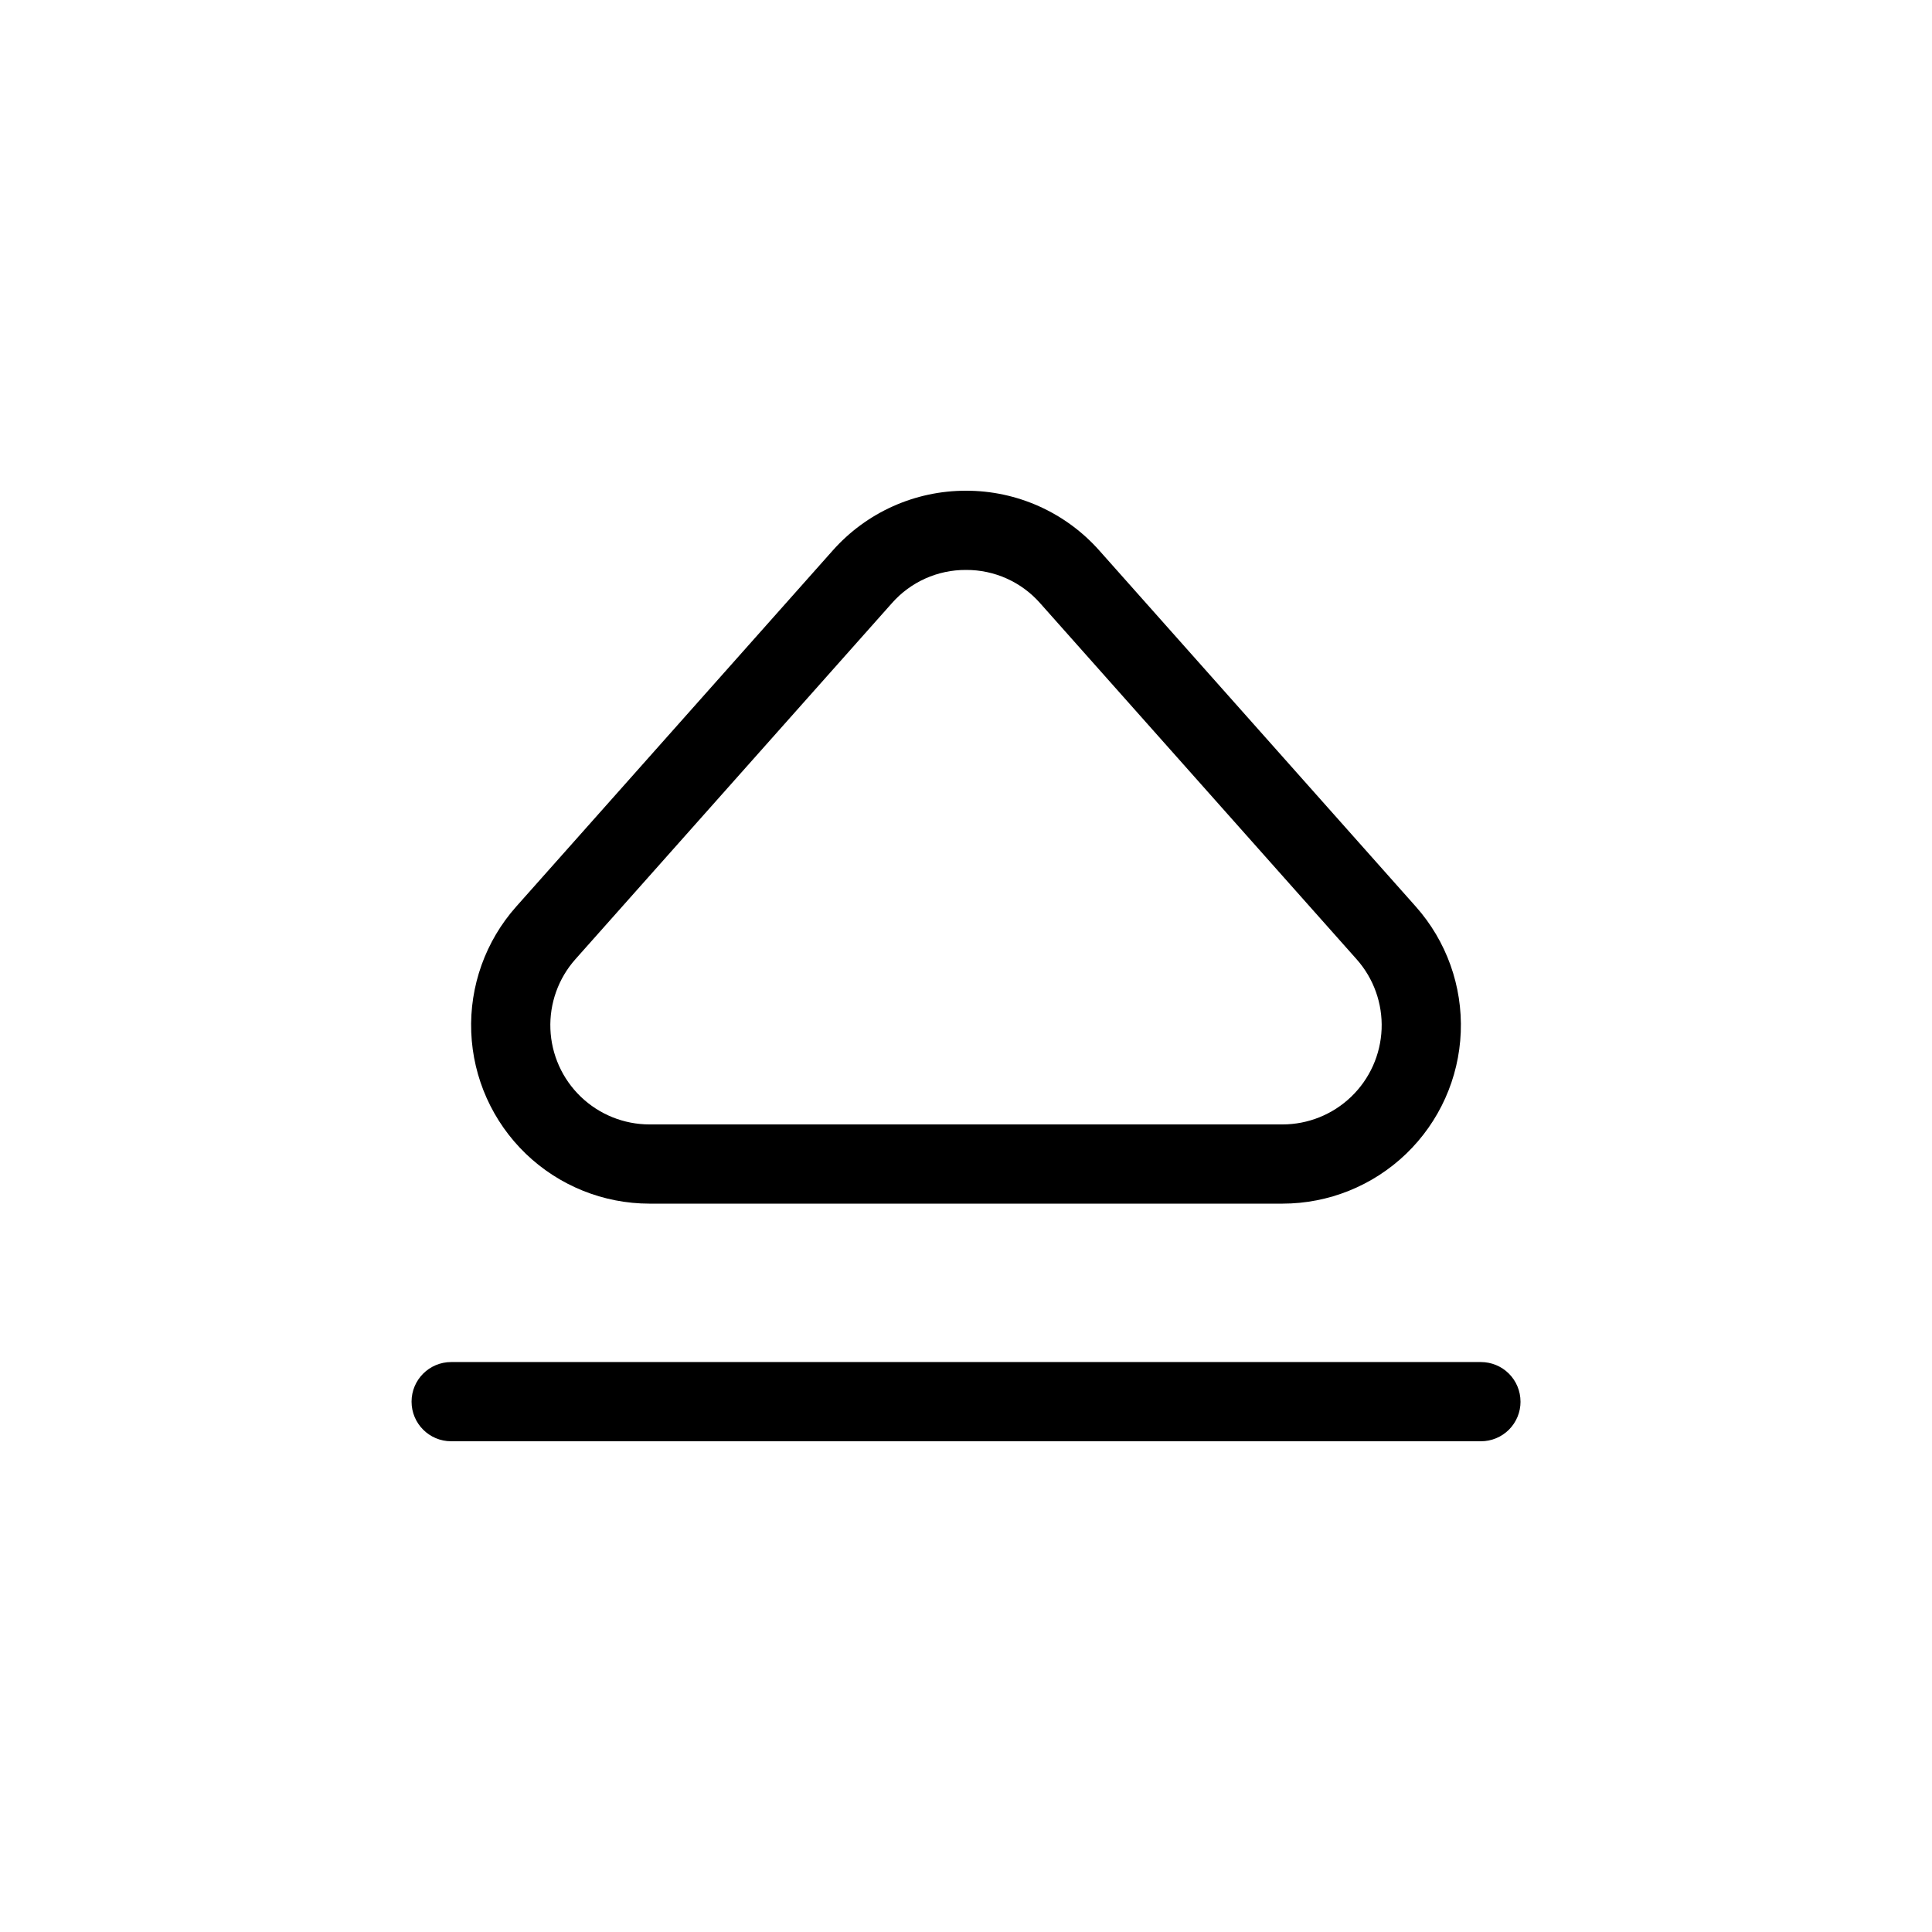
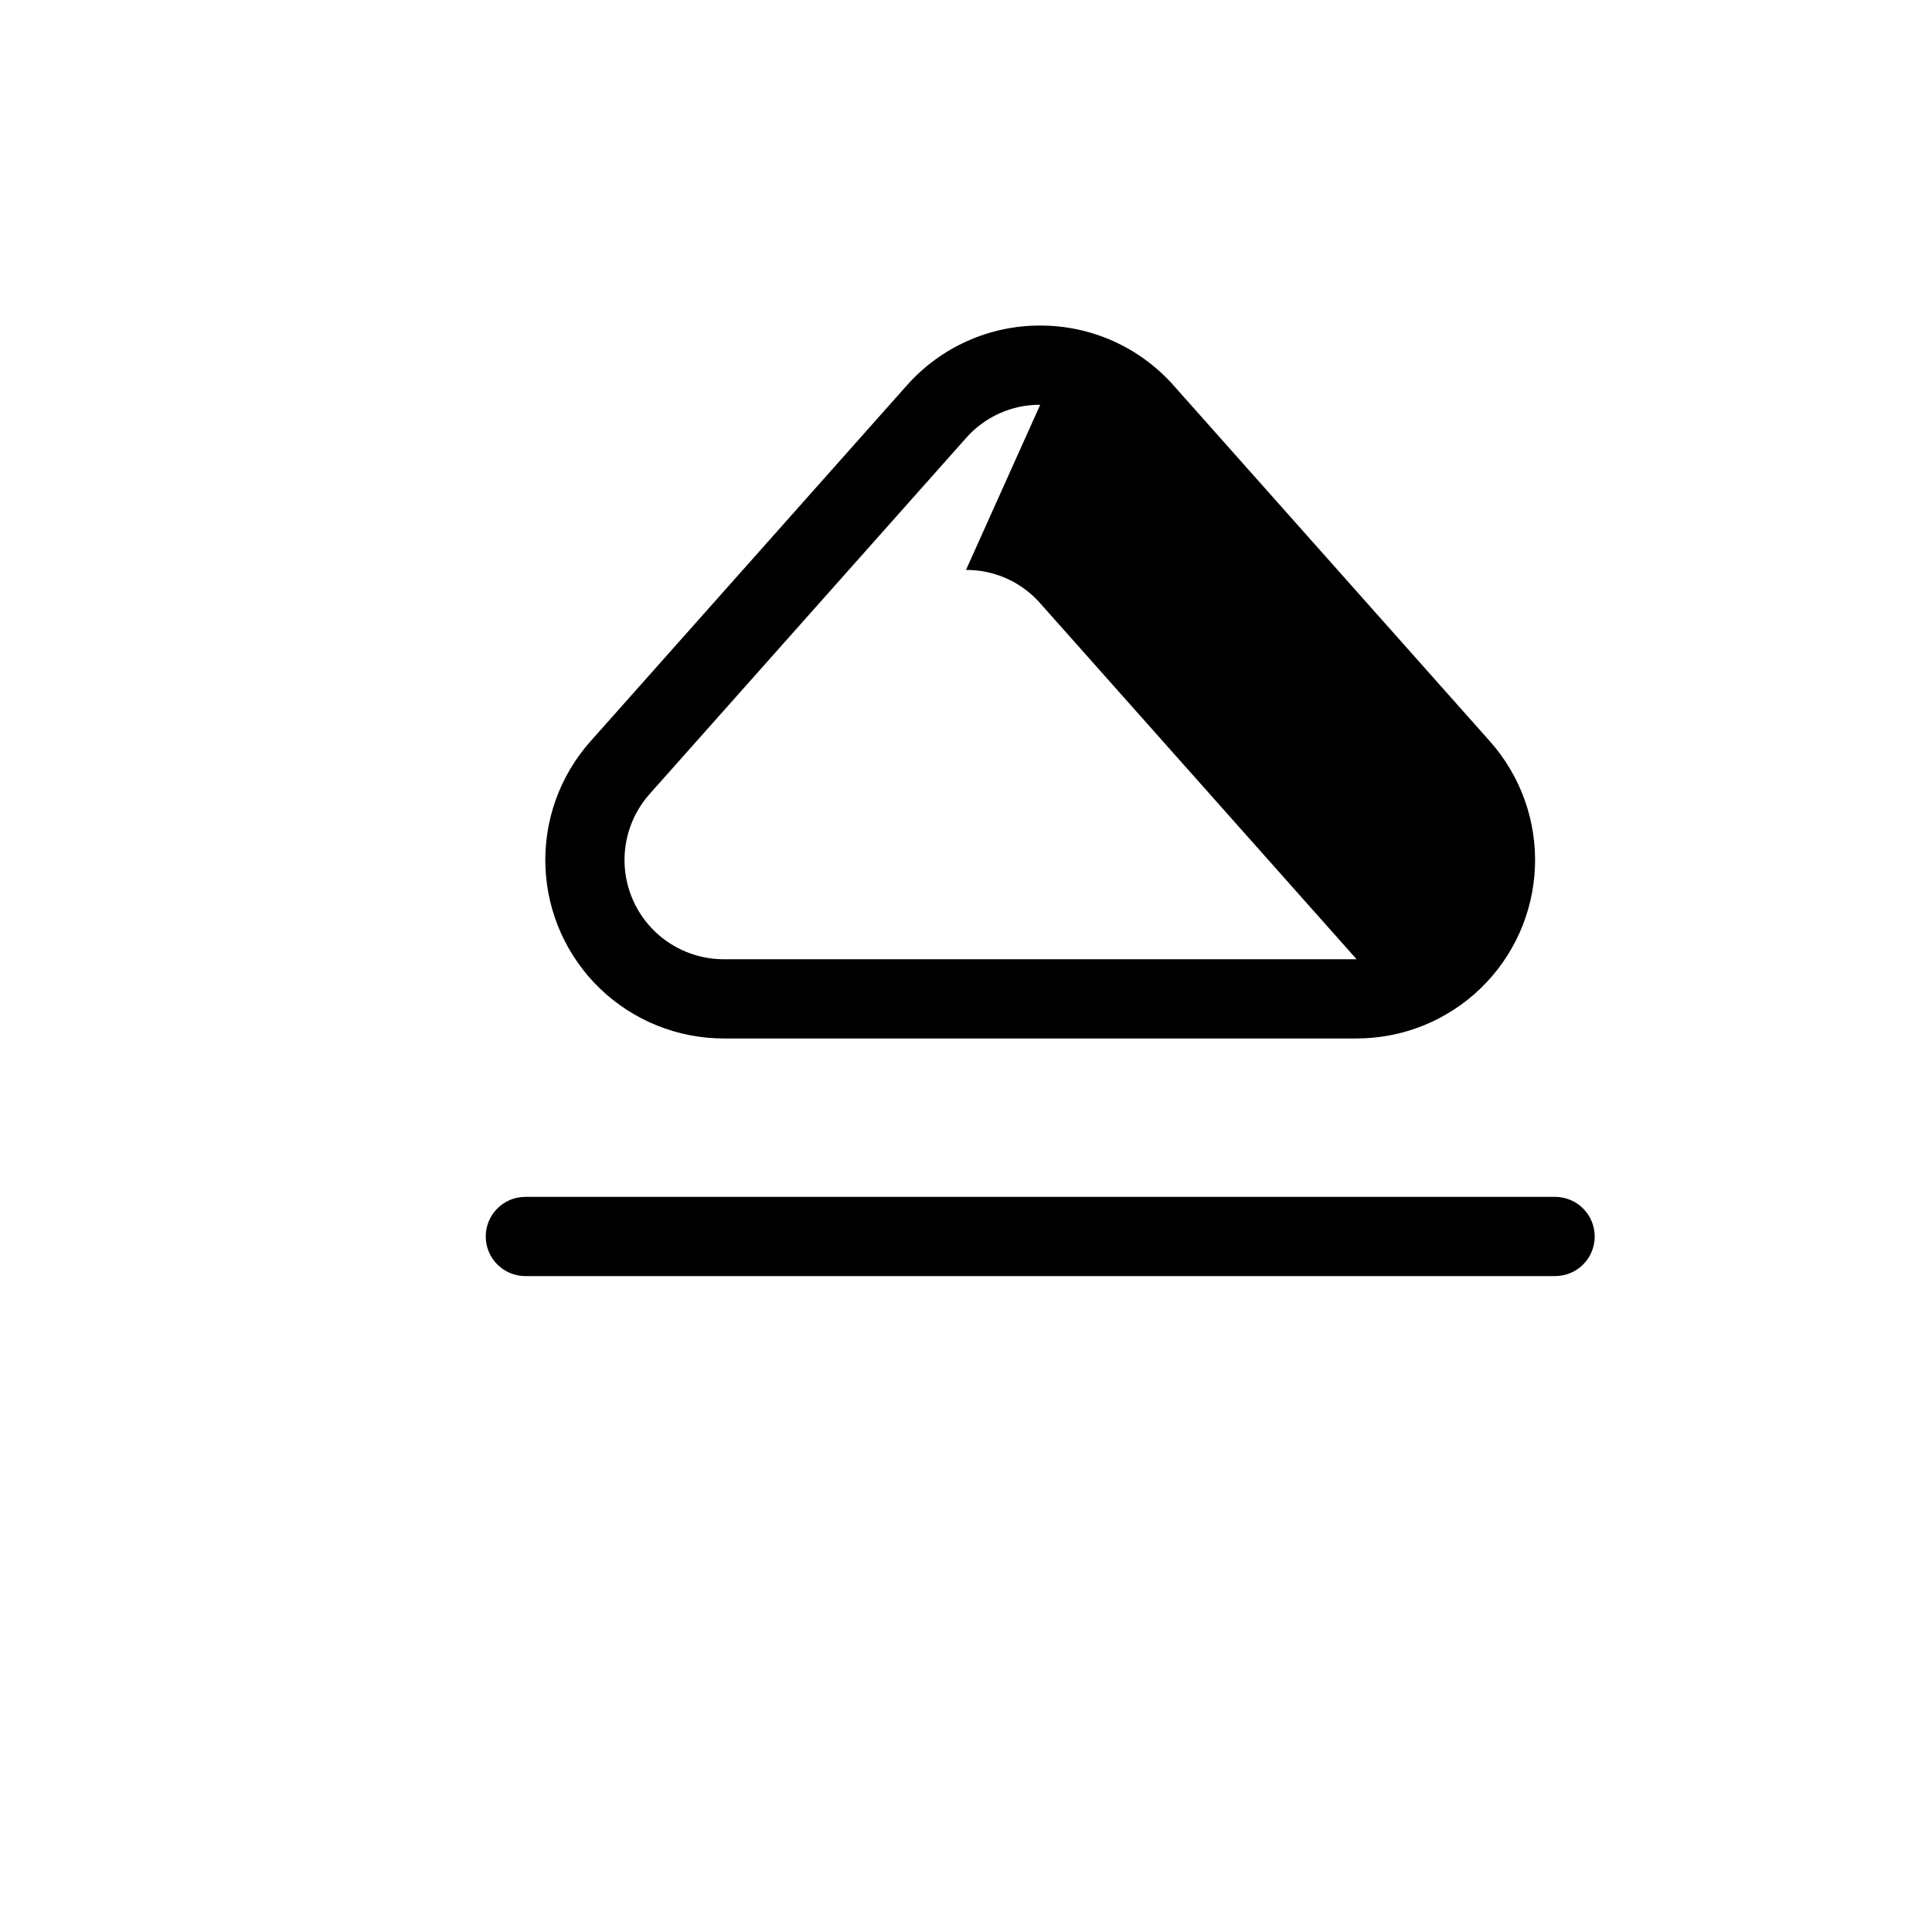
<svg xmlns="http://www.w3.org/2000/svg" fill="#000000" width="800px" height="800px" version="1.1" viewBox="144 144 512 512">
-   <path d="m400 295.04c7.519-0.043 14.691 3.176 19.656 8.824l83.859 94.348c4.516 5.078 6.891 11.711 6.625 18.504-0.27 6.789-3.152 13.215-8.055 17.926-4.898 4.711-11.43 7.344-18.23 7.344h-167.71c-6.797 0-13.332-2.633-18.23-7.344-4.902-4.711-7.785-11.137-8.051-17.93-0.266-6.793 2.106-13.422 6.621-18.504l83.859-94.34c4.965-5.652 12.137-8.871 19.66-8.828m0-20.992c-13.516-0.027-26.391 5.754-35.348 15.871l-83.859 94.344c-8.121 9.137-12.391 21.059-11.91 33.273 0.477 12.211 5.668 23.766 14.477 32.238 8.809 8.469 20.559 13.203 32.781 13.203h167.72-0.004c12.223 0 23.973-4.734 32.781-13.203 8.812-8.473 14-20.027 14.477-32.238 0.48-12.215-3.789-24.137-11.906-33.273l-83.859-94.344c-8.961-10.117-21.836-15.898-35.348-15.871zm146.95 241.41-0.004-0.004c0.004-2.781-1.102-5.453-3.07-7.422s-4.641-3.074-7.426-3.074h-272.89c-5.797 0-10.496 4.699-10.496 10.496s4.699 10.496 10.496 10.496h272.9-0.004c2.785 0.004 5.457-1.102 7.426-3.07s3.074-4.641 3.07-7.426z" />
+   <path d="m400 295.04c7.519-0.043 14.691 3.176 19.656 8.824l83.859 94.348h-167.71c-6.797 0-13.332-2.633-18.23-7.344-4.902-4.711-7.785-11.137-8.051-17.93-0.266-6.793 2.106-13.422 6.621-18.504l83.859-94.34c4.965-5.652 12.137-8.871 19.66-8.828m0-20.992c-13.516-0.027-26.391 5.754-35.348 15.871l-83.859 94.344c-8.121 9.137-12.391 21.059-11.91 33.273 0.477 12.211 5.668 23.766 14.477 32.238 8.809 8.469 20.559 13.203 32.781 13.203h167.72-0.004c12.223 0 23.973-4.734 32.781-13.203 8.812-8.473 14-20.027 14.477-32.238 0.48-12.215-3.789-24.137-11.906-33.273l-83.859-94.344c-8.961-10.117-21.836-15.898-35.348-15.871zm146.95 241.41-0.004-0.004c0.004-2.781-1.102-5.453-3.07-7.422s-4.641-3.074-7.426-3.074h-272.89c-5.797 0-10.496 4.699-10.496 10.496s4.699 10.496 10.496 10.496h272.9-0.004c2.785 0.004 5.457-1.102 7.426-3.07s3.074-4.641 3.07-7.426z" />
</svg>